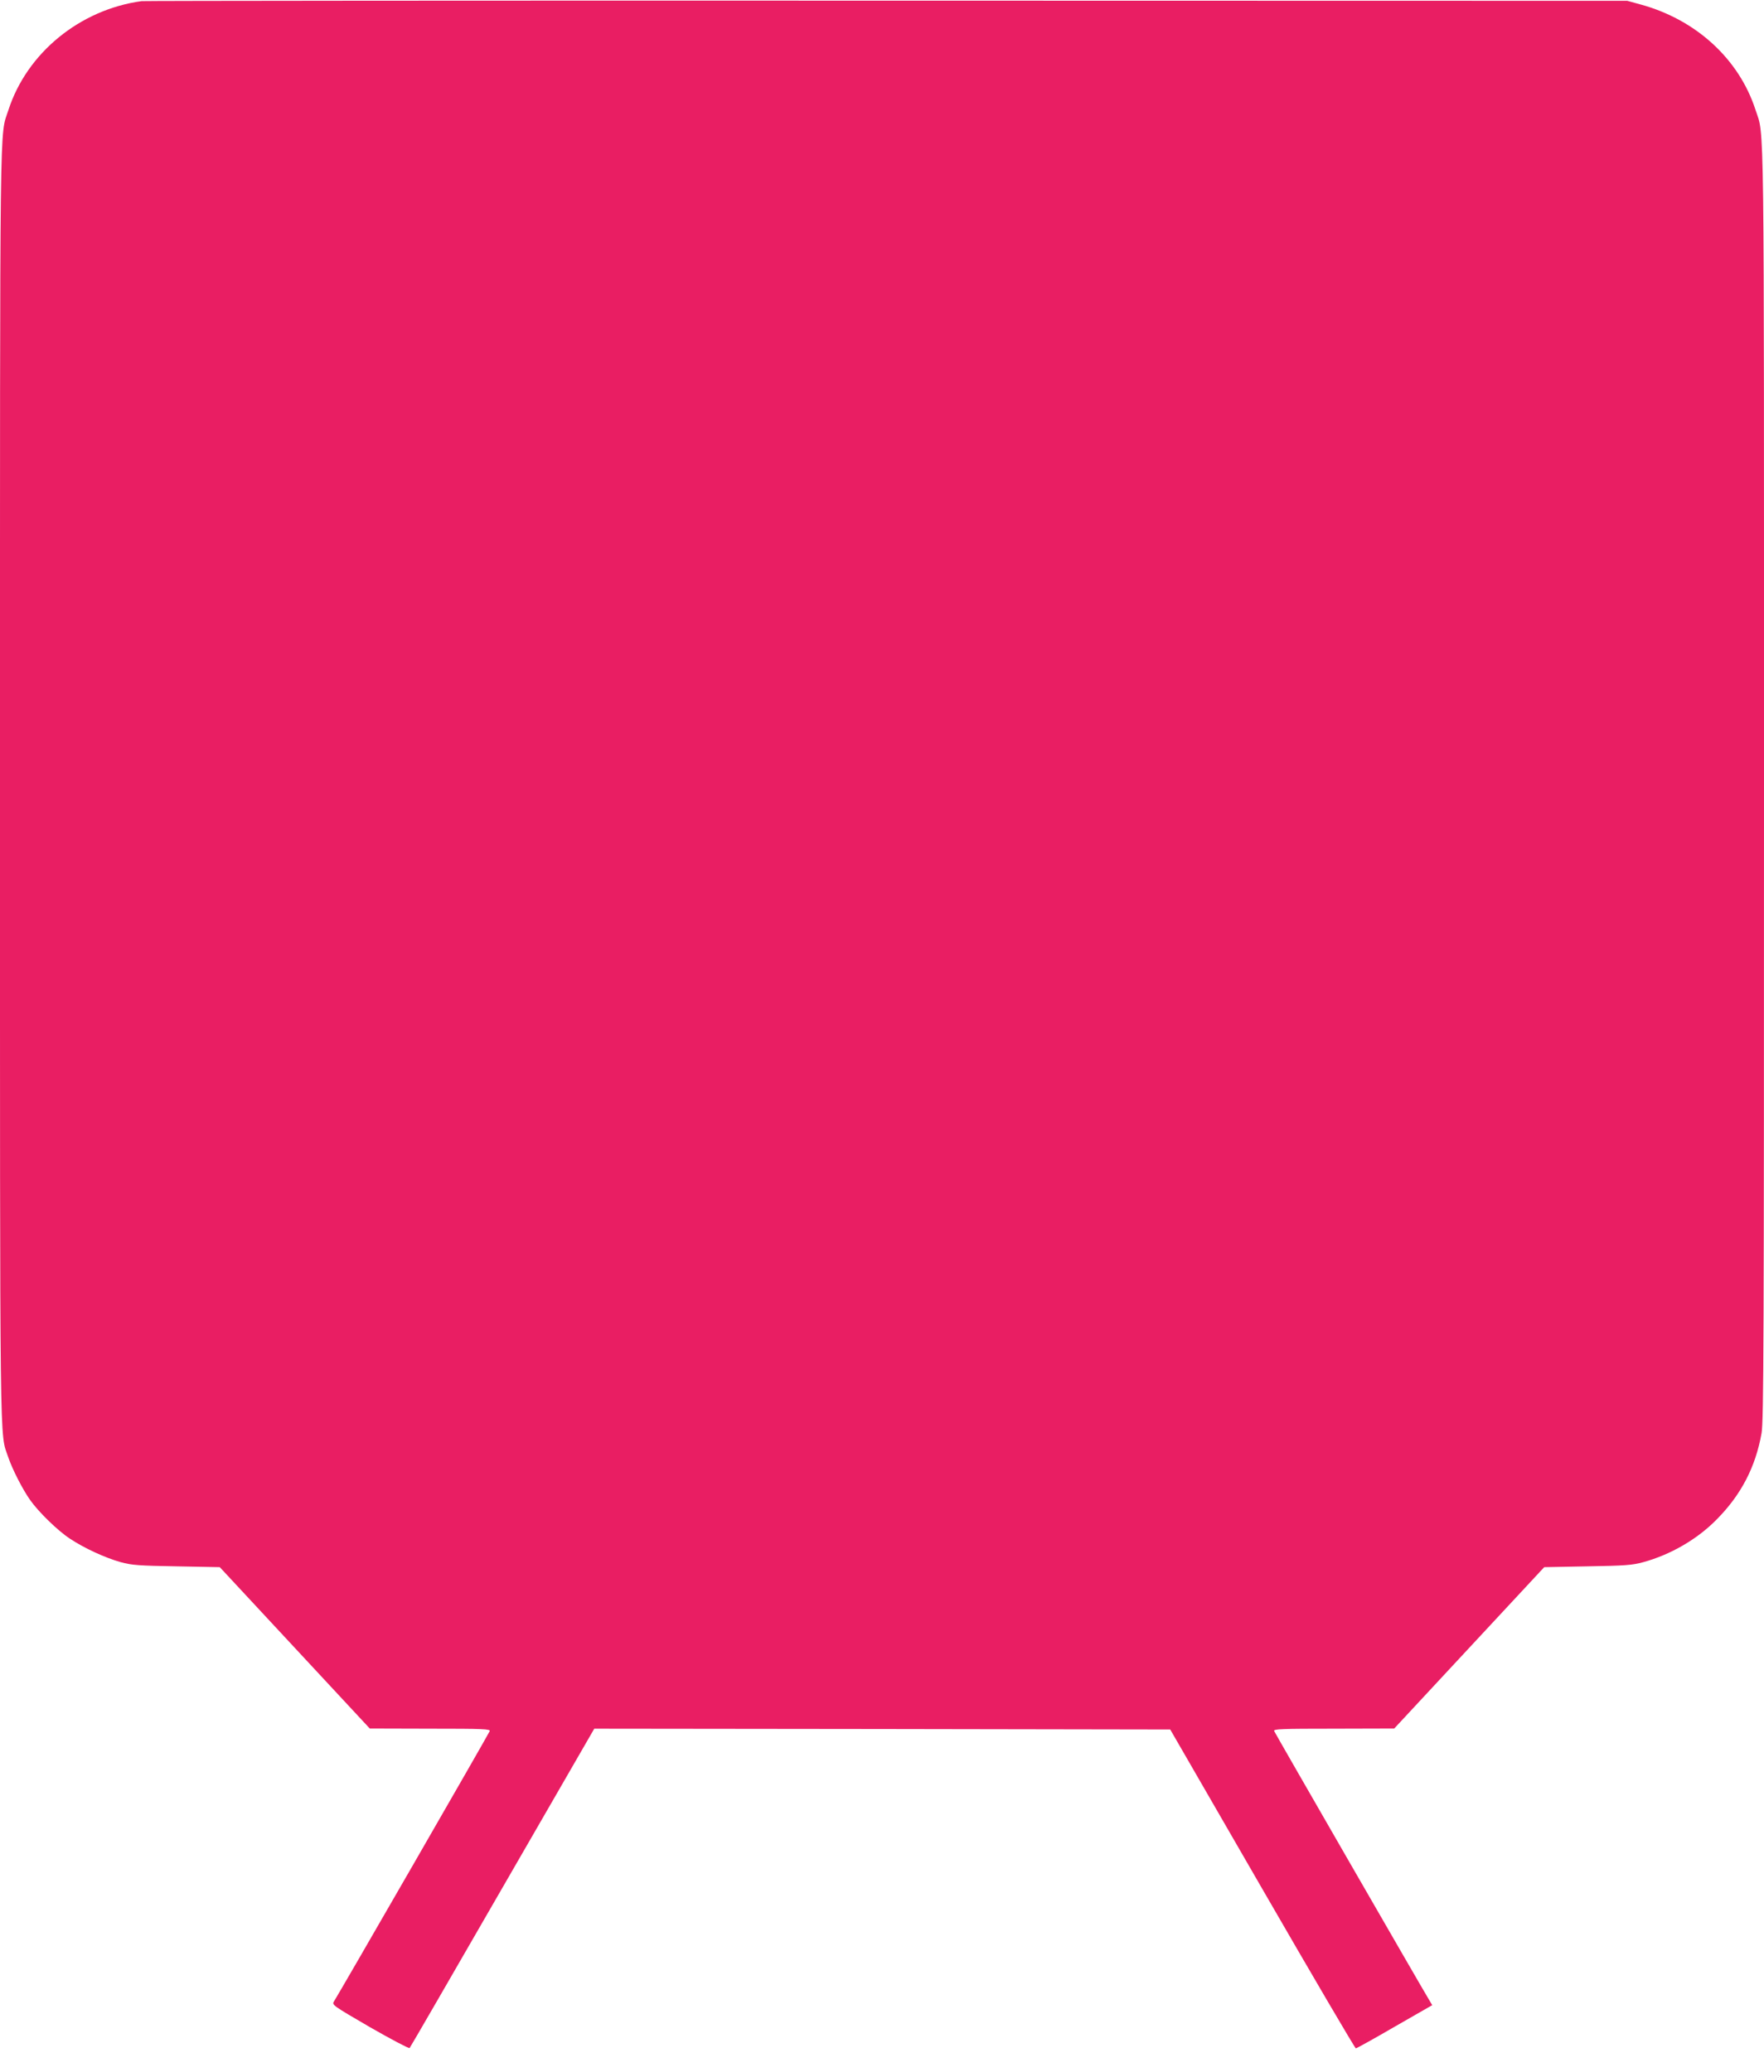
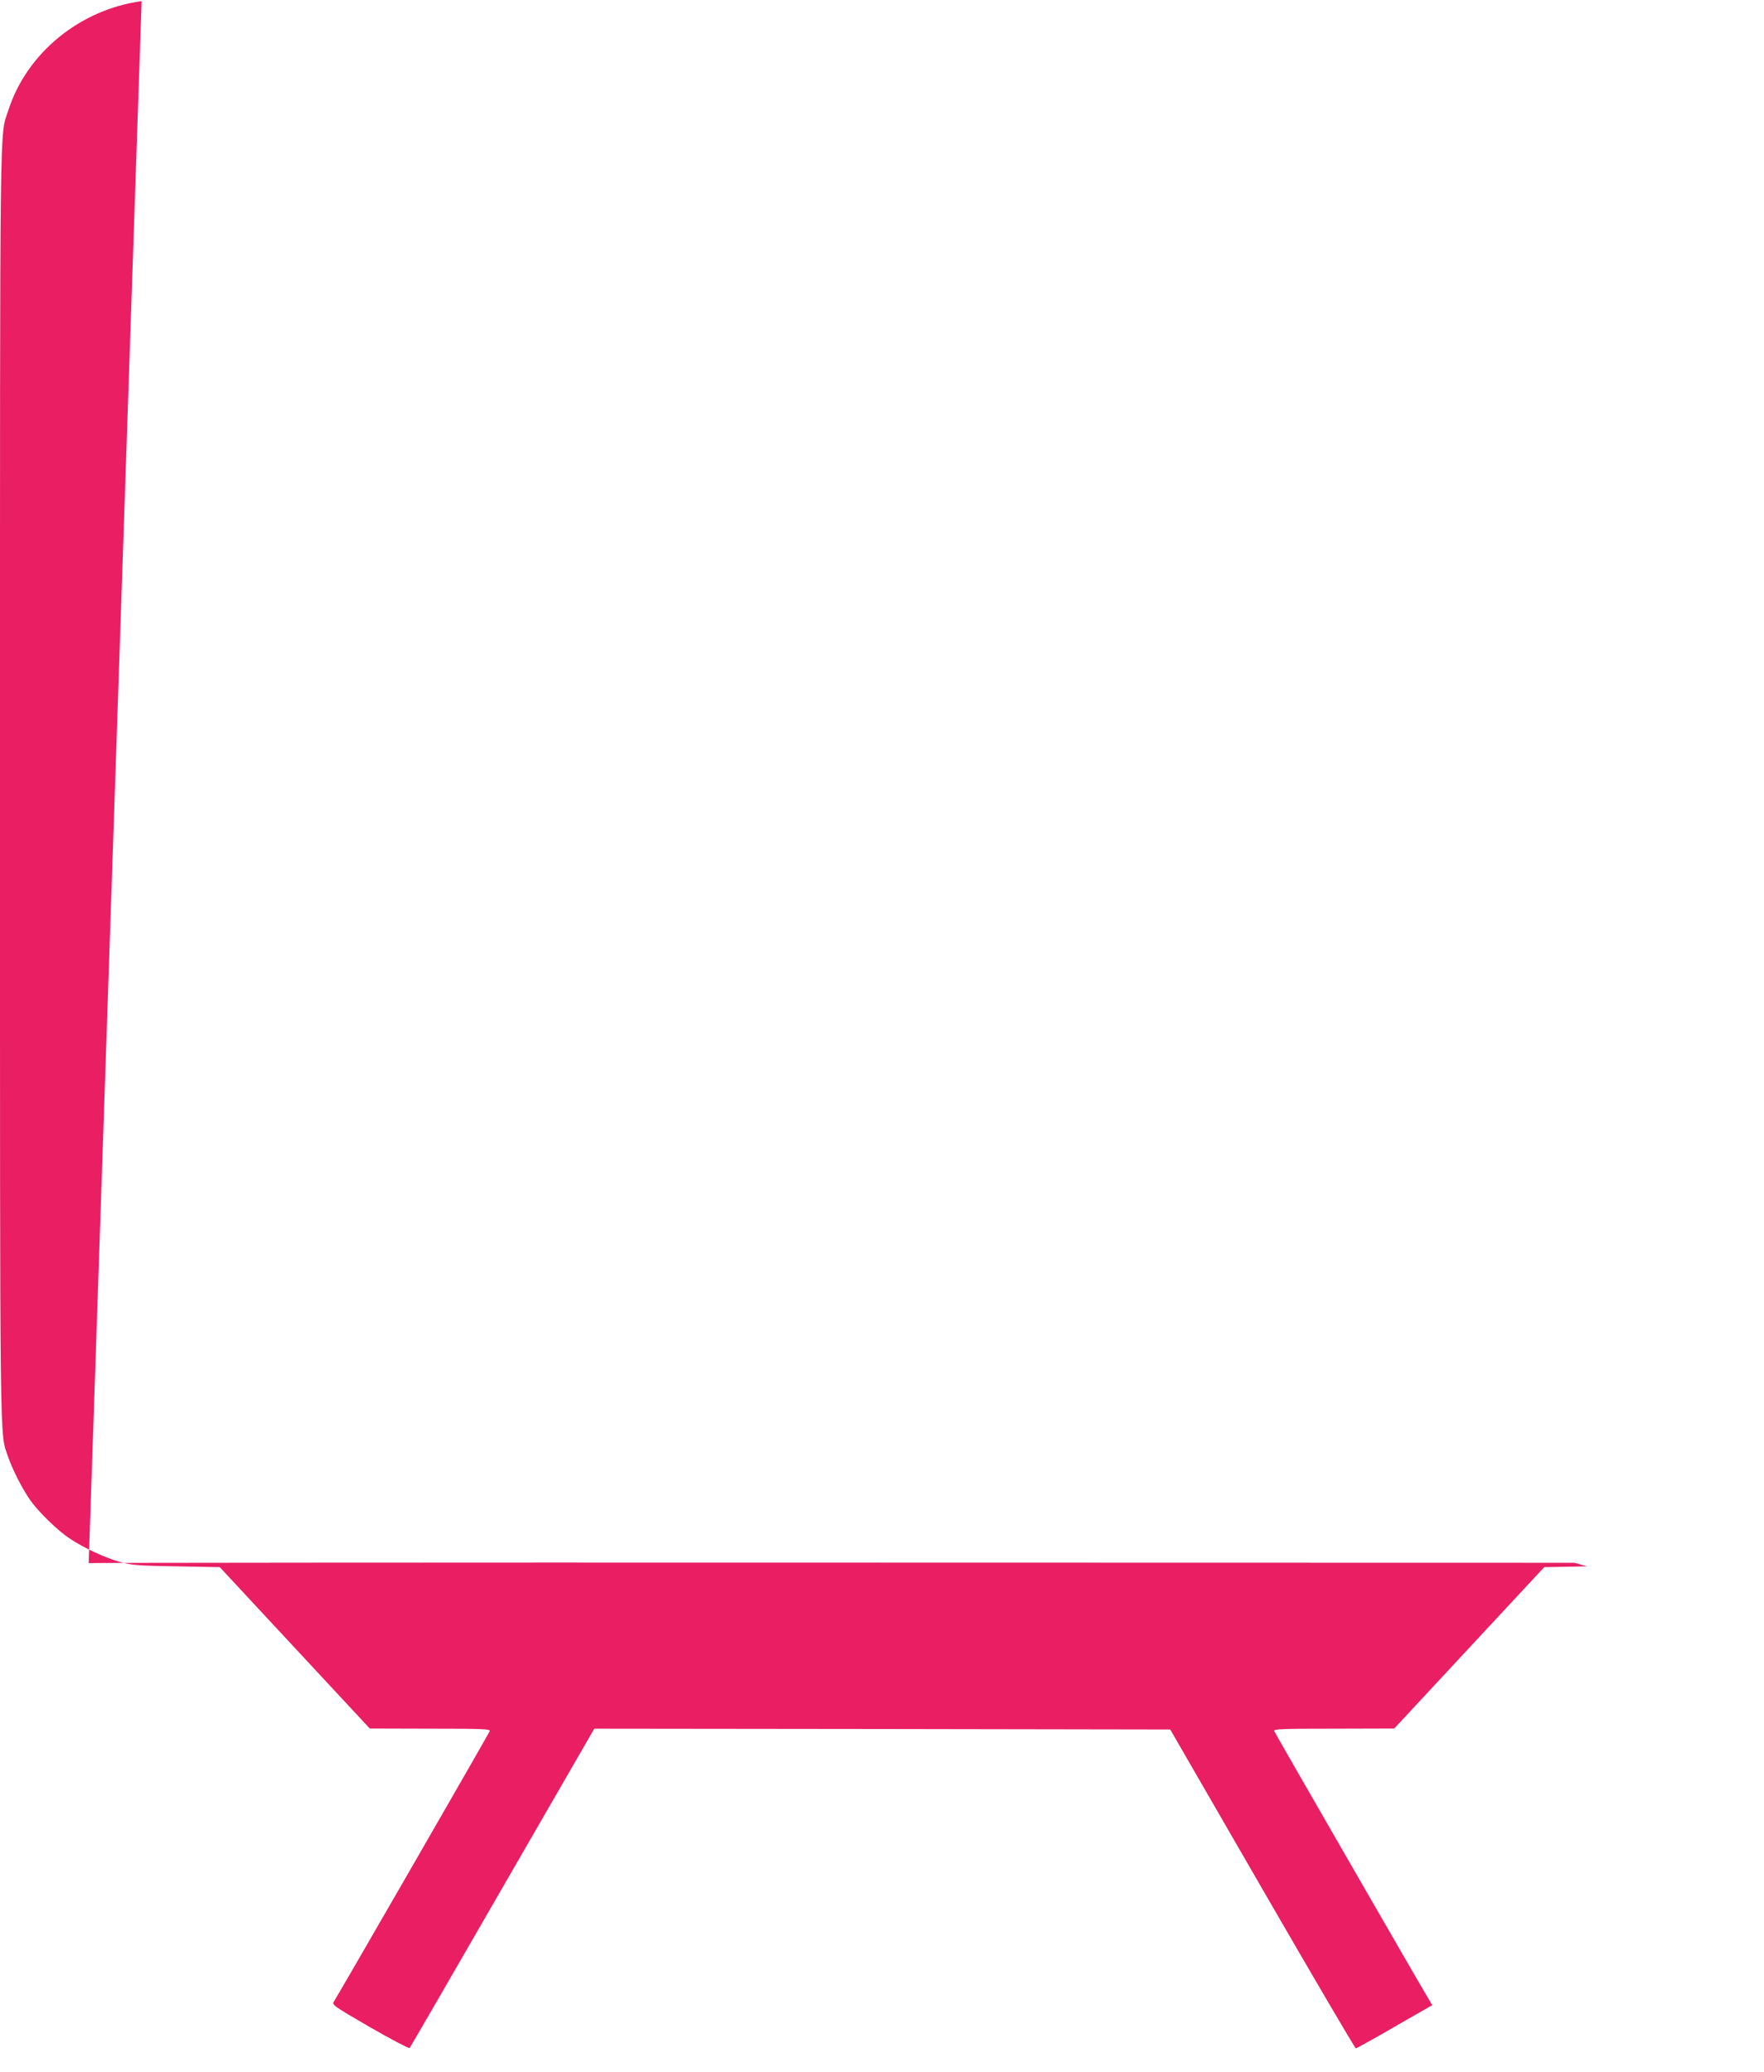
<svg xmlns="http://www.w3.org/2000/svg" version="1.0" width="1090pt" height="1280pt" viewBox="0 0 1090 1280" preserveAspectRatio="xMidYMid meet">
  <g transform="translate(0,1280) scale(0.1,-0.1)" fill="#e91e63" stroke="none">
-     <path d="M875 12793 c-381 -52 -709 -320 -823 -673 -55 -169 -52 87 -52 -4165 0 -4248 -3 -3997 51 -4158 26 -76 89 -199 135 -264 52 -74 171 -190 246 -239 89 -59 215 -117 313 -145 71 -19 111 -22 347 -26 l266 -5 464 -499 463 -498 374 -1 c328 0 372 -2 367 -15 -5 -15 -936 -1630 -963 -1671 -13 -20 -4 -26 223 -158 131 -75 241 -133 245 -129 4 4 262 450 574 991 l567 982 1780 -2 1779 -3 569 -985 c313 -542 573 -985 578 -985 4 0 113 60 240 134 l232 133 -19 32 c-44 72 -953 1649 -958 1662 -4 12 48 14 368 14 l374 1 463 498 464 499 266 5 c236 4 276 7 347 26 170 47 333 142 452 263 152 153 241 325 278 534 13 76 15 557 15 4009 0 4252 3 3996 -52 4165 -102 316 -369 560 -713 653 l-80 22 -4575 1 c-2516 1 -4588 -1 -4605 -3z" />
+     <path d="M875 12793 c-381 -52 -709 -320 -823 -673 -55 -169 -52 87 -52 -4165 0 -4248 -3 -3997 51 -4158 26 -76 89 -199 135 -264 52 -74 171 -190 246 -239 89 -59 215 -117 313 -145 71 -19 111 -22 347 -26 l266 -5 464 -499 463 -498 374 -1 c328 0 372 -2 367 -15 -5 -15 -936 -1630 -963 -1671 -13 -20 -4 -26 223 -158 131 -75 241 -133 245 -129 4 4 262 450 574 991 l567 982 1780 -2 1779 -3 569 -985 c313 -542 573 -985 578 -985 4 0 113 60 240 134 l232 133 -19 32 c-44 72 -953 1649 -958 1662 -4 12 48 14 368 14 l374 1 463 498 464 499 266 5 l-80 22 -4575 1 c-2516 1 -4588 -1 -4605 -3z" />
  </g>
</svg>